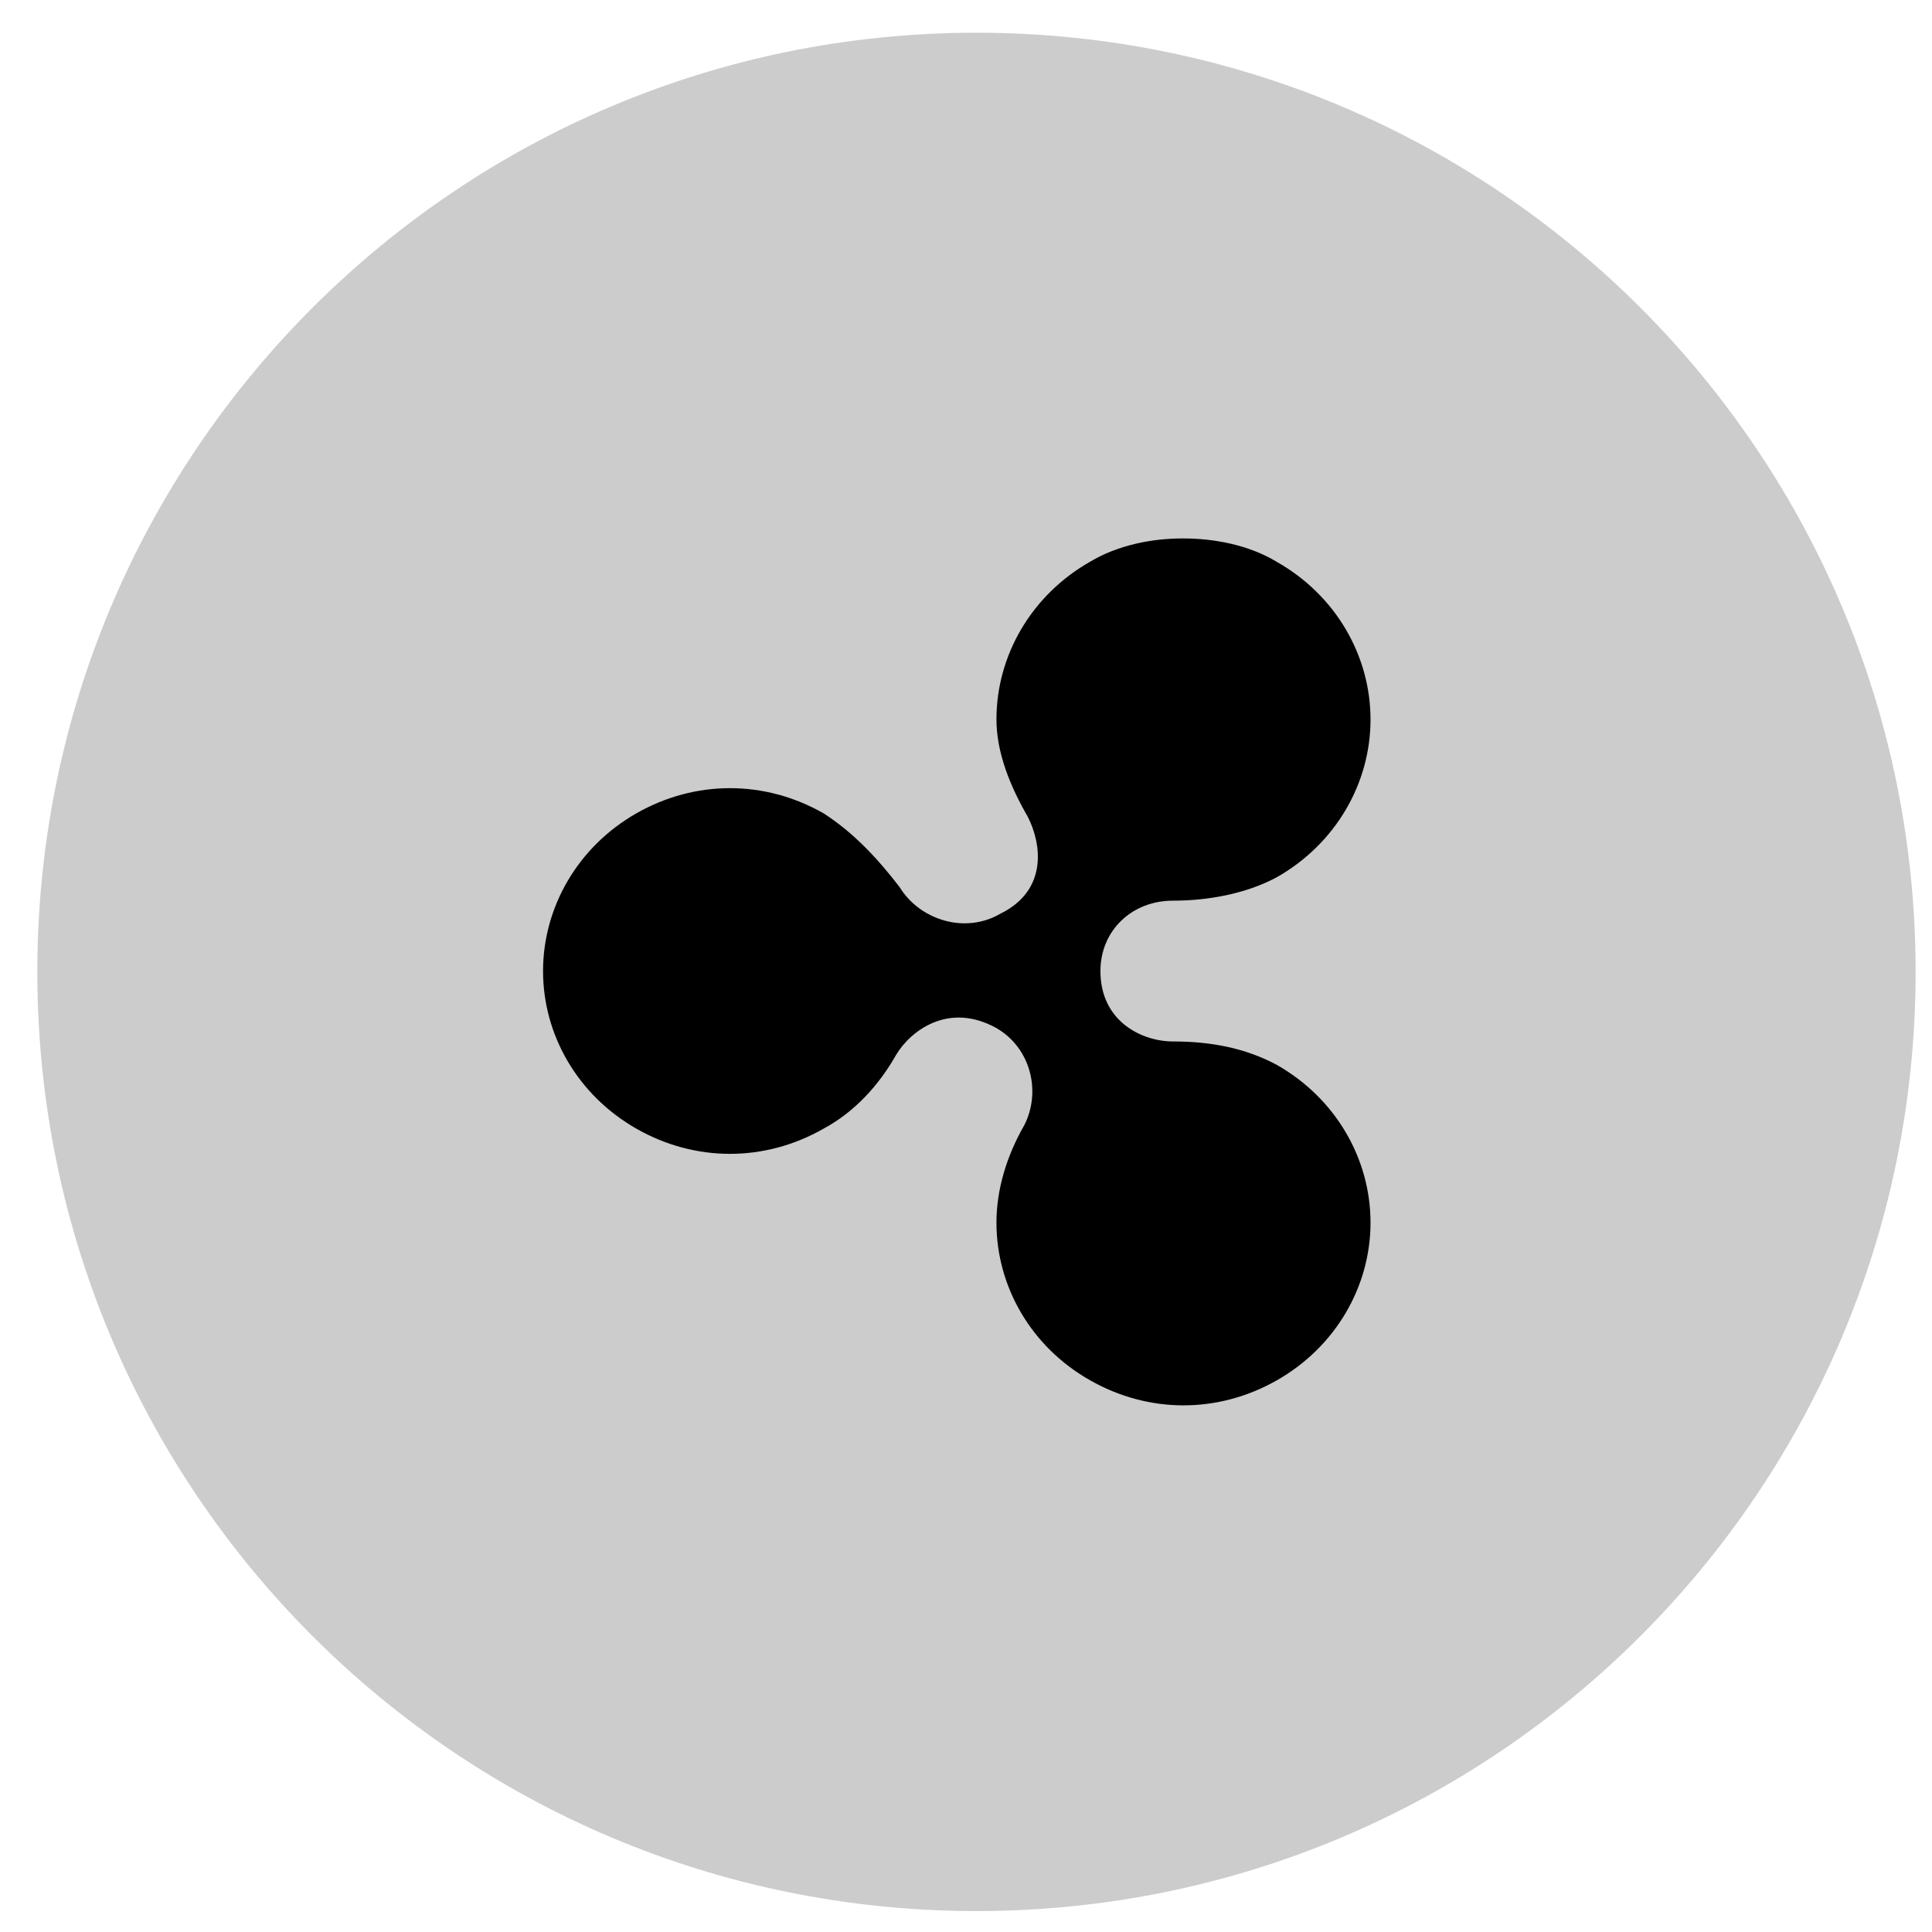
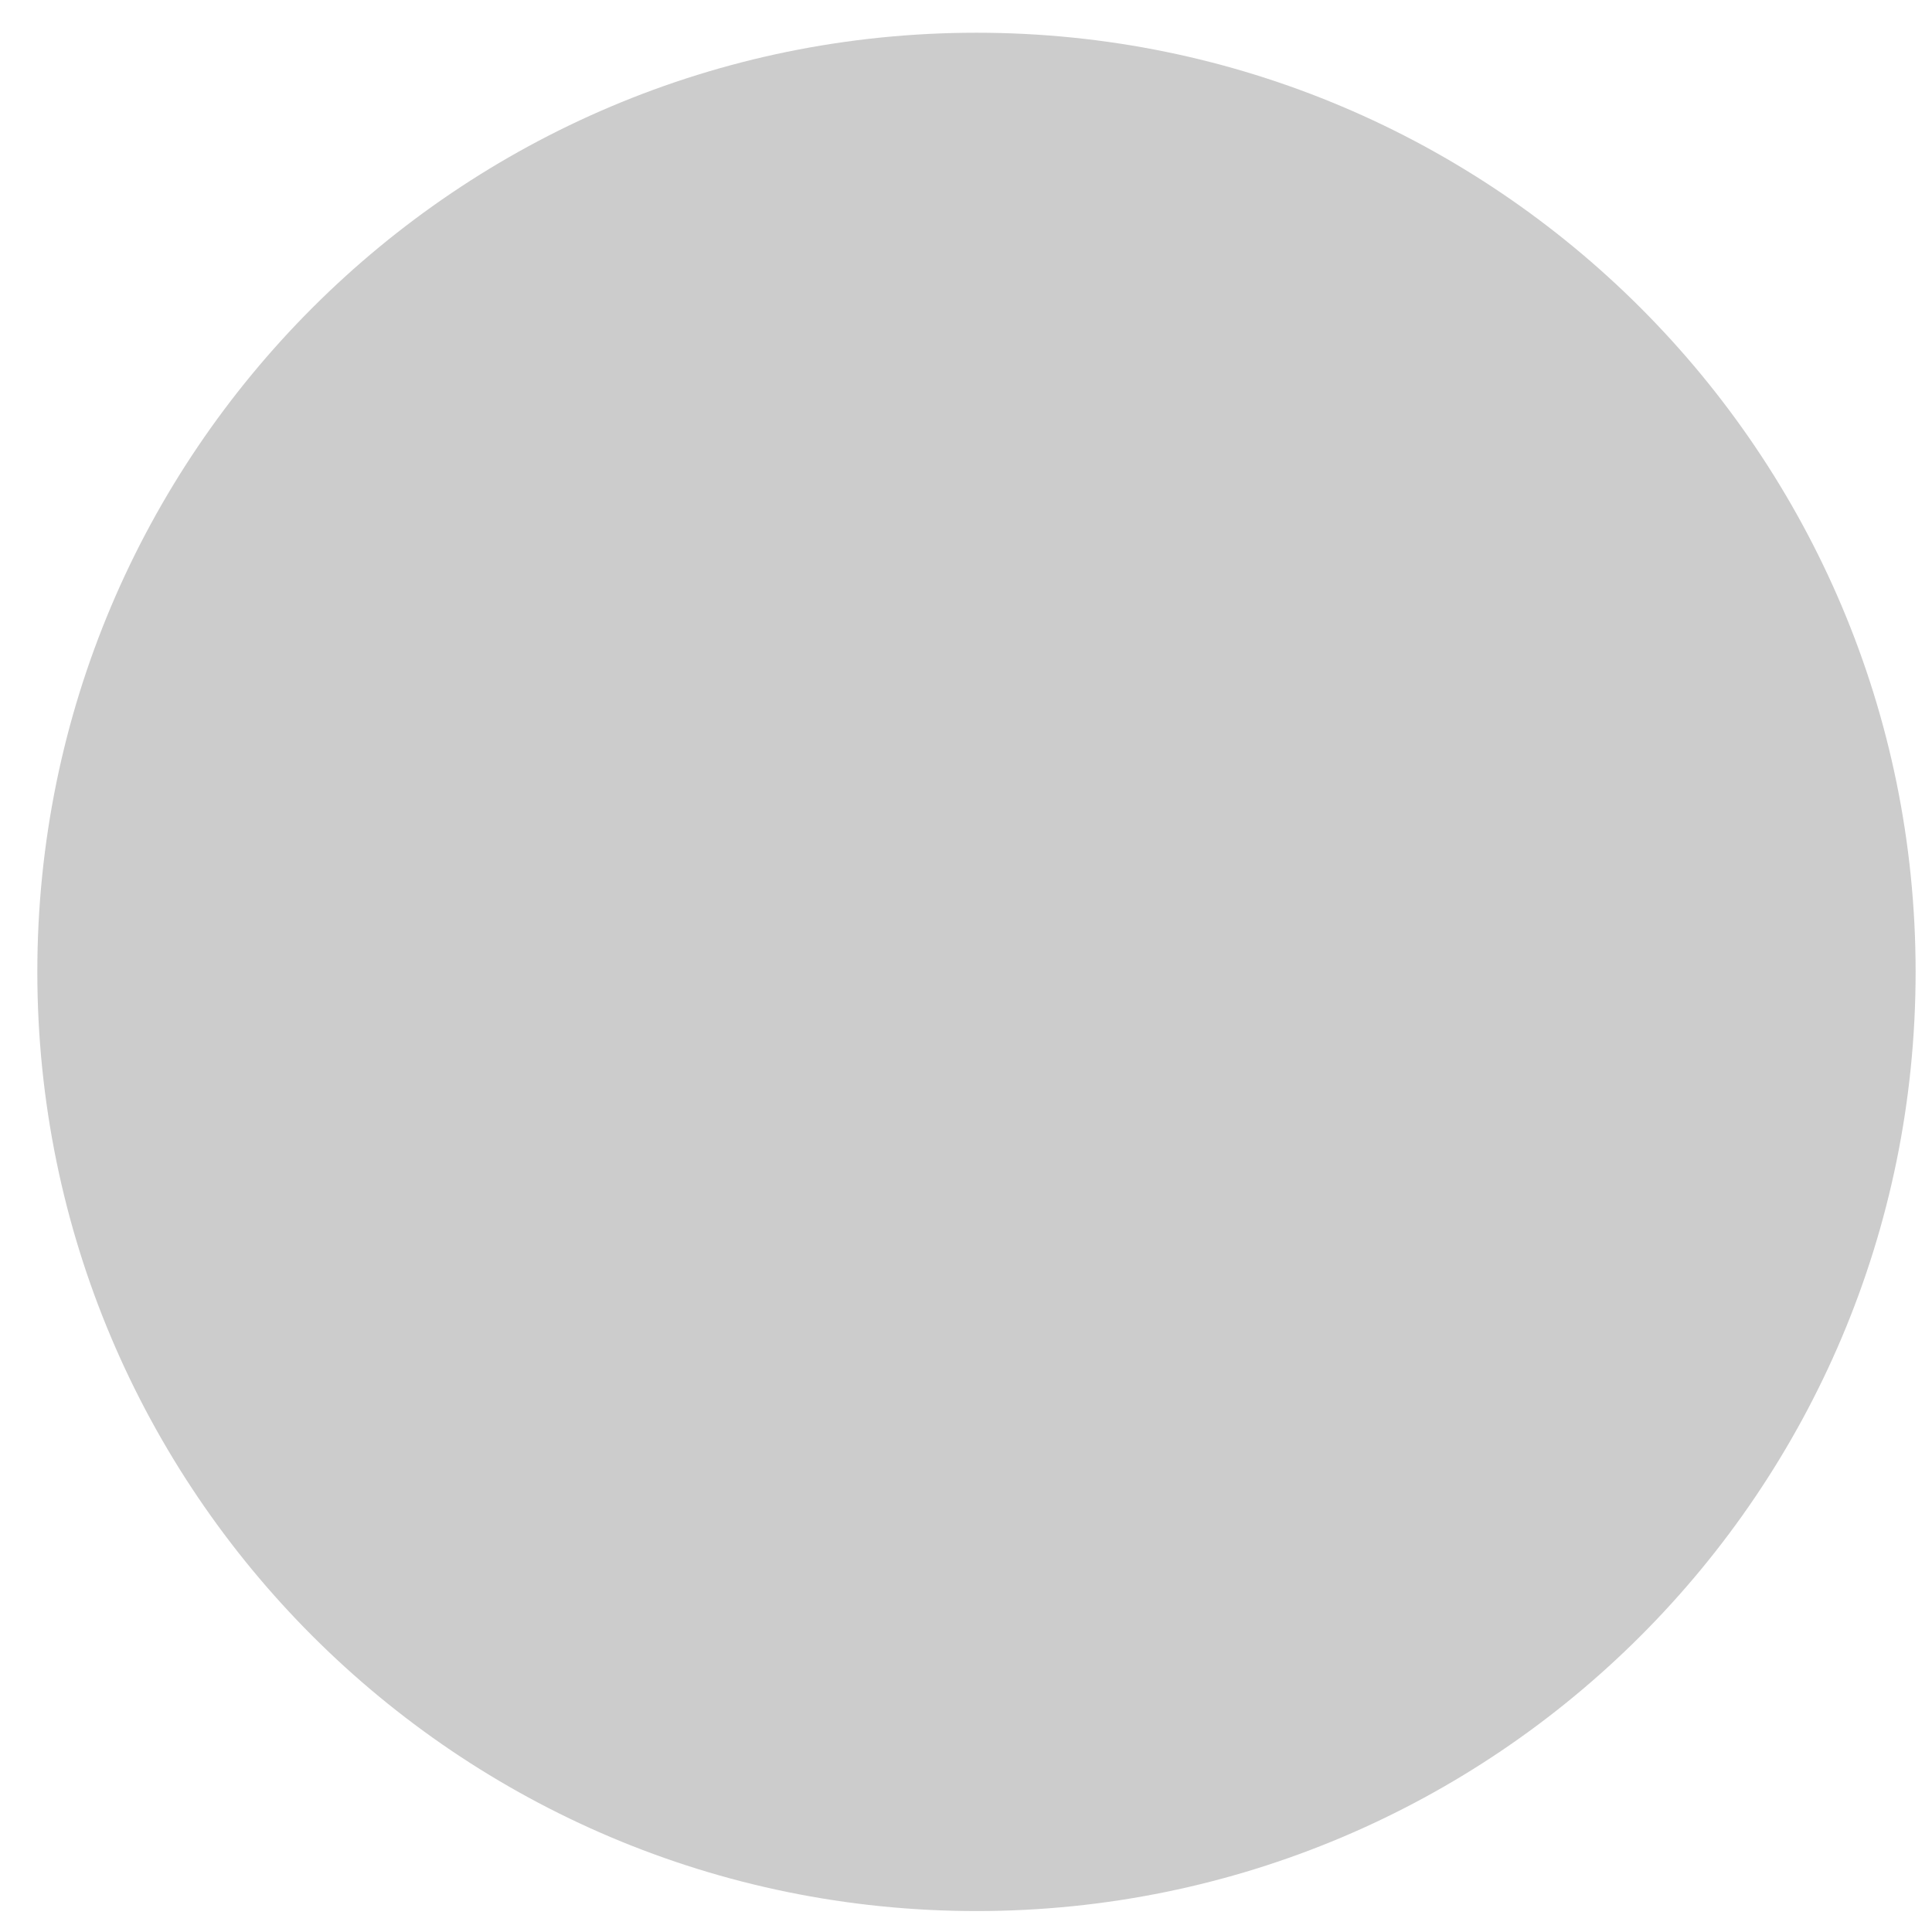
<svg xmlns="http://www.w3.org/2000/svg" width="50" height="50" viewBox="0 0 50 50" fill="none">
  <path opacity="0.2" d="M25.271 49.458C38.694 49.458 49.576 38.576 49.576 25.152C49.576 11.729 38.694 0.847 25.271 0.847C11.848 0.847 0.966 11.729 0.966 25.152C0.966 38.576 11.848 49.458 25.271 49.458Z" fill="black" />
-   <path d="M28.21 14.538C26.689 15.404 25.788 16.968 25.788 18.617C25.788 19.483 26.147 20.356 26.597 21.135C26.955 21.83 27.131 23.044 25.879 23.652C24.985 24.17 23.816 23.825 23.281 22.957C22.746 22.261 22.119 21.566 21.311 21.047C19.789 20.181 17.995 20.181 16.473 21.047C14.952 21.913 14.054 23.481 14.054 25.131C14.054 26.78 14.947 28.343 16.473 29.212C17.994 30.078 19.789 30.078 21.31 29.212C22.118 28.777 22.746 28.086 23.19 27.302C23.549 26.695 24.536 25.912 25.788 26.607C26.682 27.125 26.951 28.258 26.506 29.124C26.057 29.907 25.788 30.776 25.788 31.642C25.788 33.293 26.682 34.855 28.21 35.721C29.731 36.587 31.526 36.587 33.047 35.721C34.569 34.855 35.469 33.291 35.469 31.642C35.469 29.993 34.573 28.429 33.047 27.561C32.239 27.125 31.343 26.953 30.359 26.953C29.551 26.953 28.479 26.434 28.479 25.131C28.479 24.087 29.287 23.309 30.359 23.309C31.253 23.309 32.239 23.136 33.047 22.701C34.569 21.835 35.469 20.271 35.469 18.622C35.469 16.973 34.573 15.409 33.047 14.543C32.33 14.108 31.436 13.935 30.628 13.935C29.825 13.93 28.924 14.108 28.211 14.538" fill="black" />
</svg>